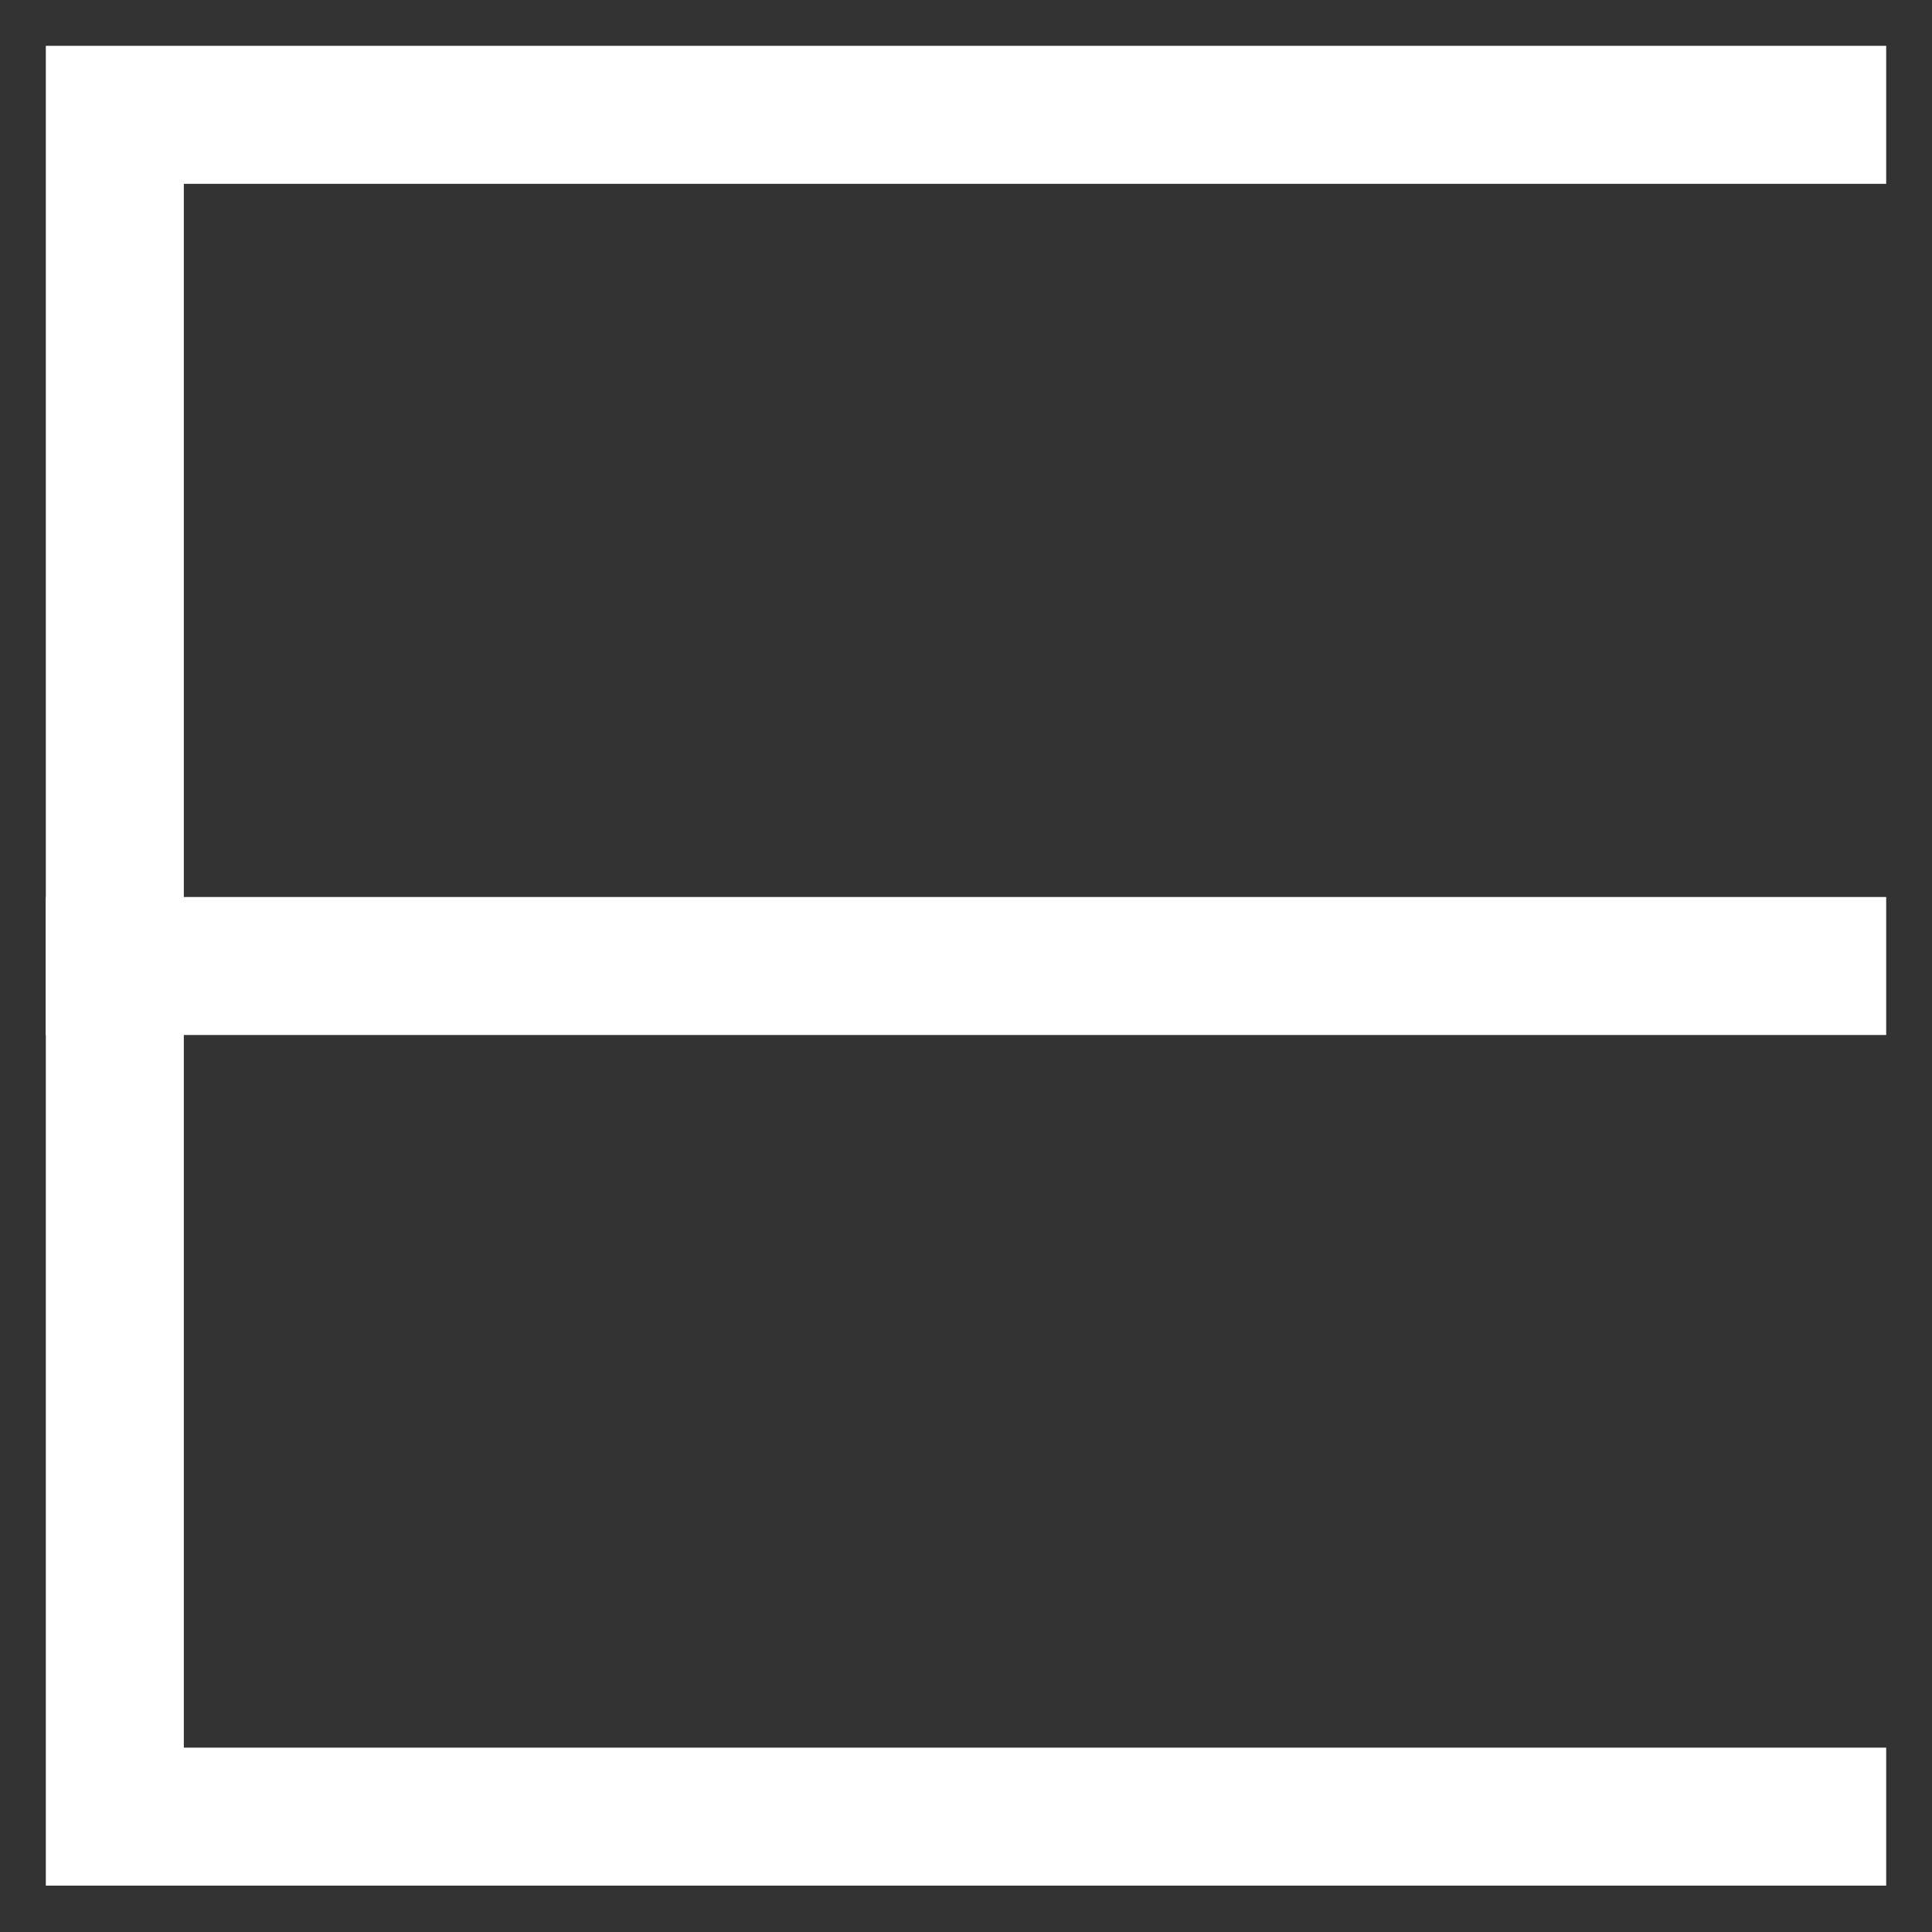
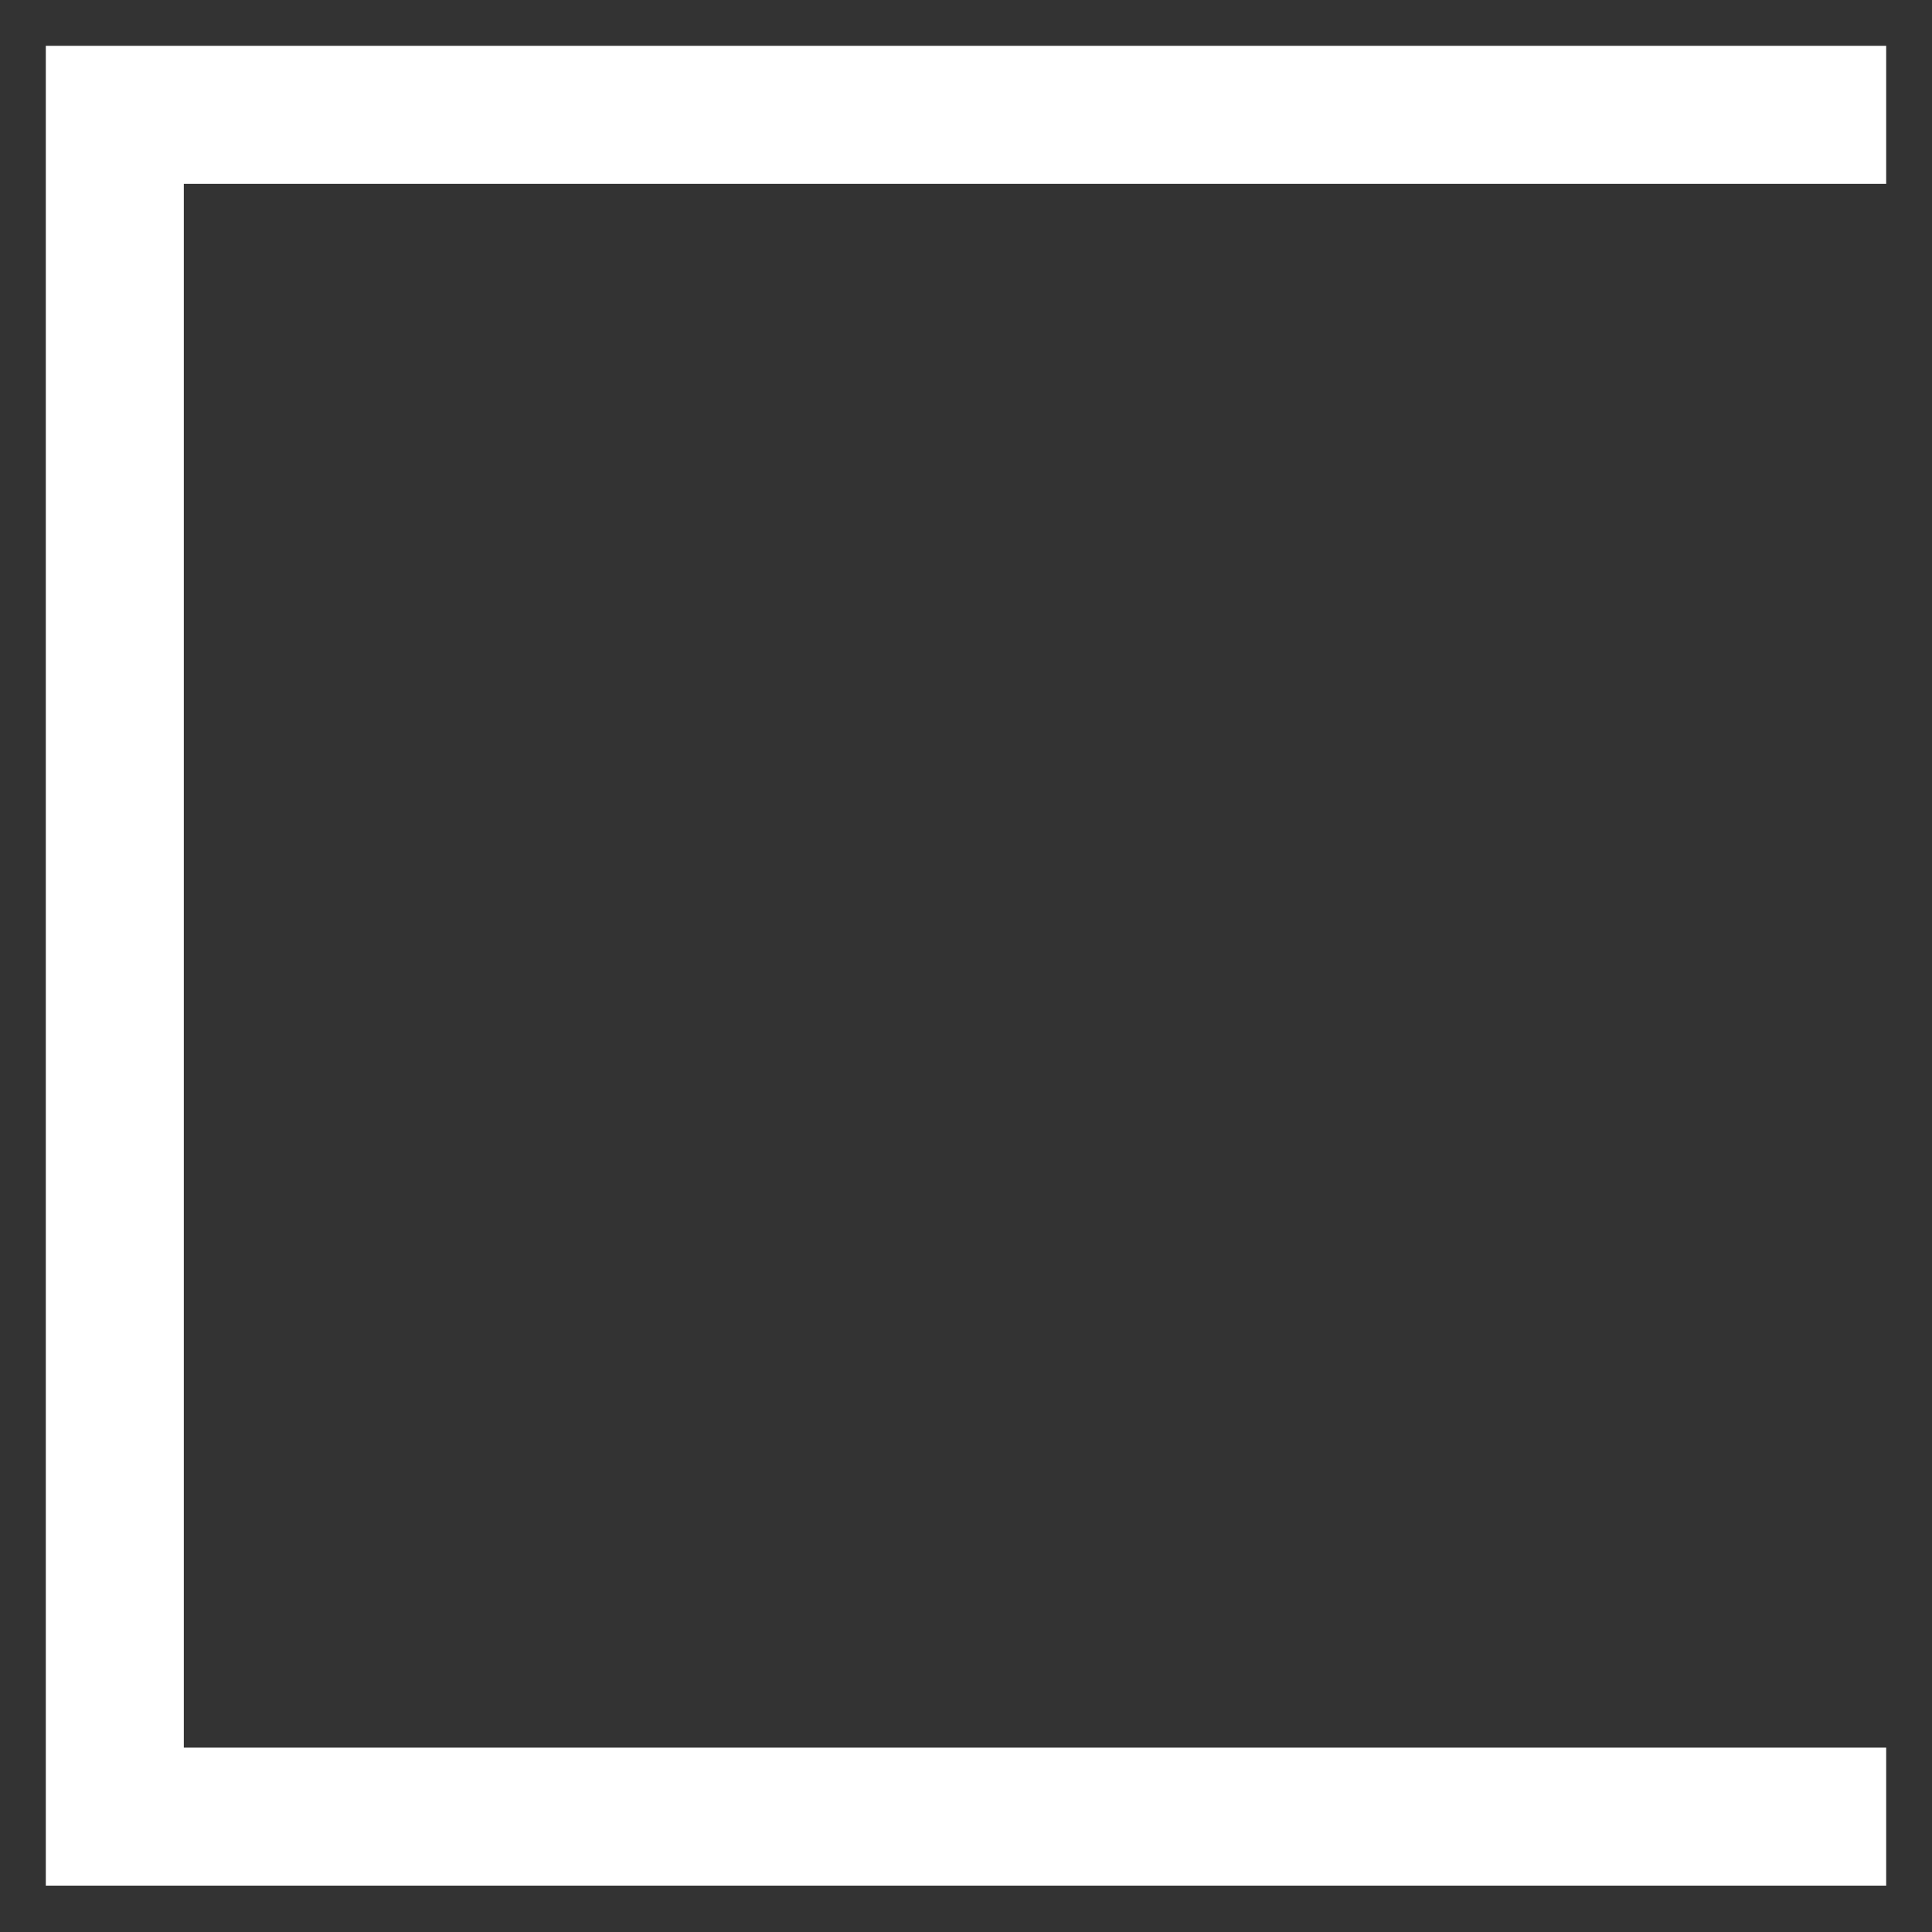
<svg xmlns="http://www.w3.org/2000/svg" viewBox="0 0 35 35">
  <rect x="0" y="0" width="35" height="35" fill="#333333" stroke="none" />
  <defs>
    <style>.cls-1{fill:none;stroke:#fff;stroke-linecap:square;stroke-width:2.5px;}</style>
  </defs>
  <g id="E">
    <polyline class="cls-1" points="32.92 32.91 2.08 32.91 2.08 2.08 32.92 2.08" />
-     <line class="cls-1" x1="2.08" y1="17.5" x2="32.92" y2="17.5" />
  </g>
</svg>